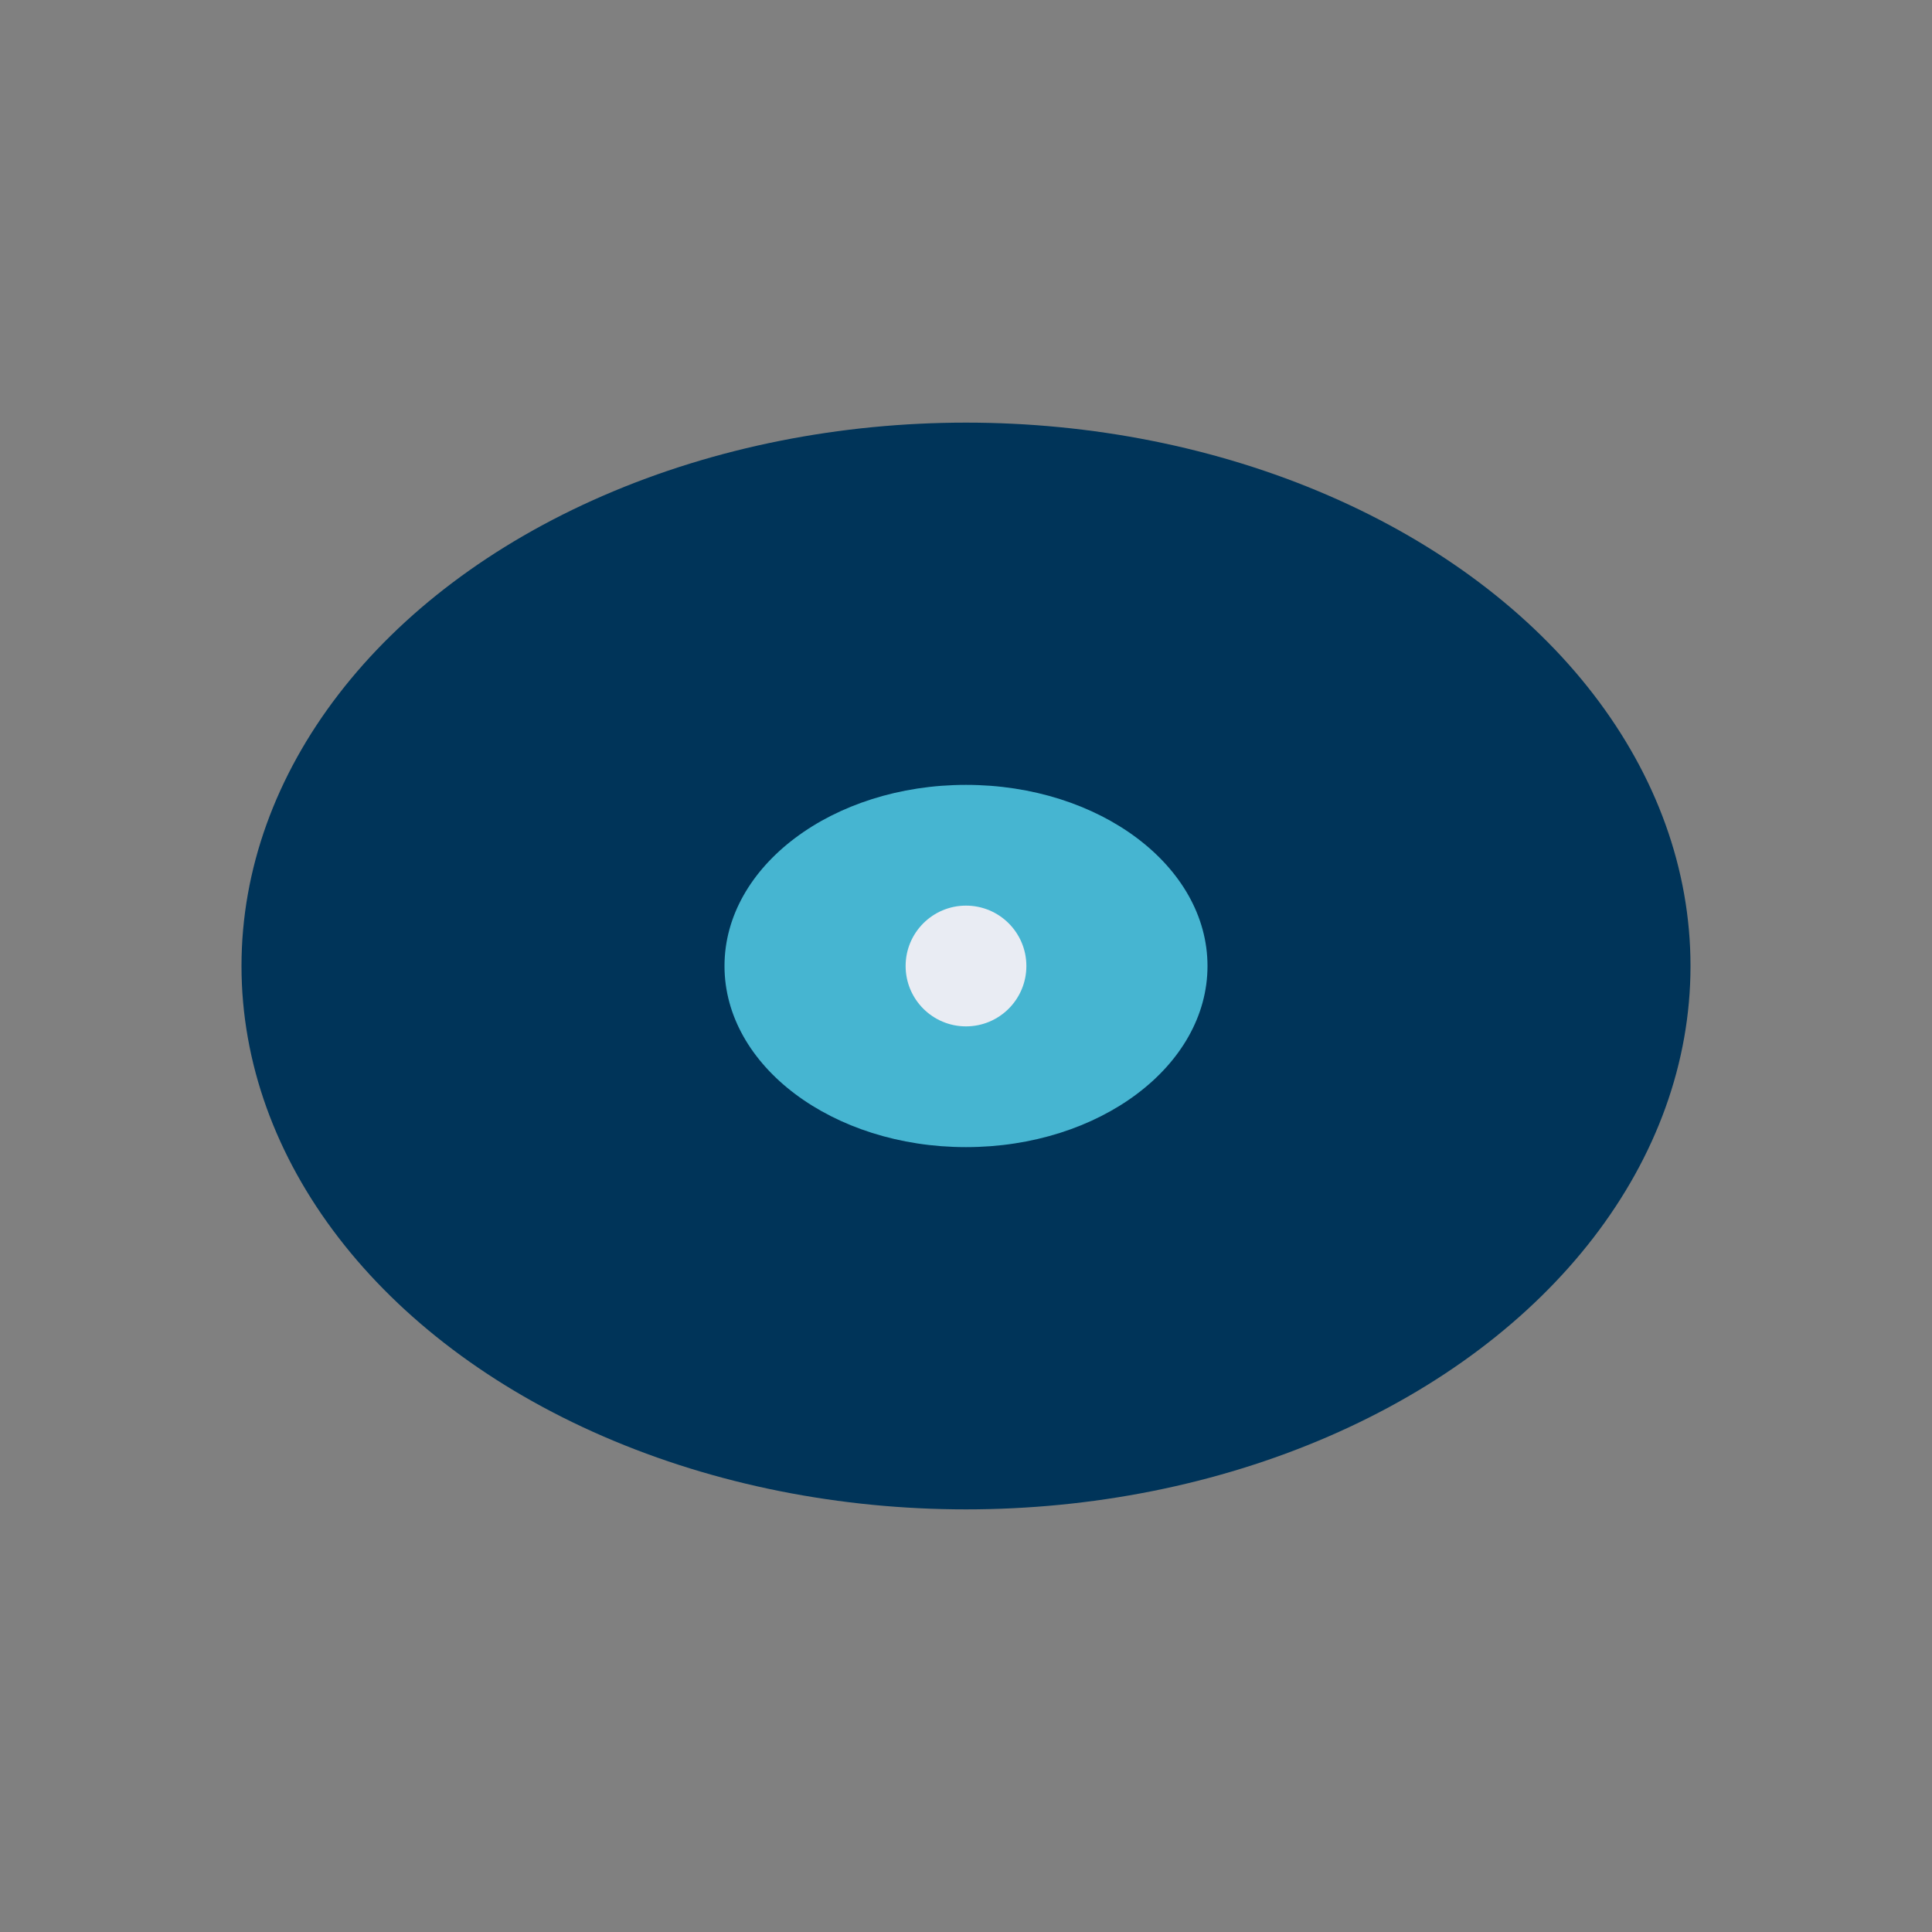
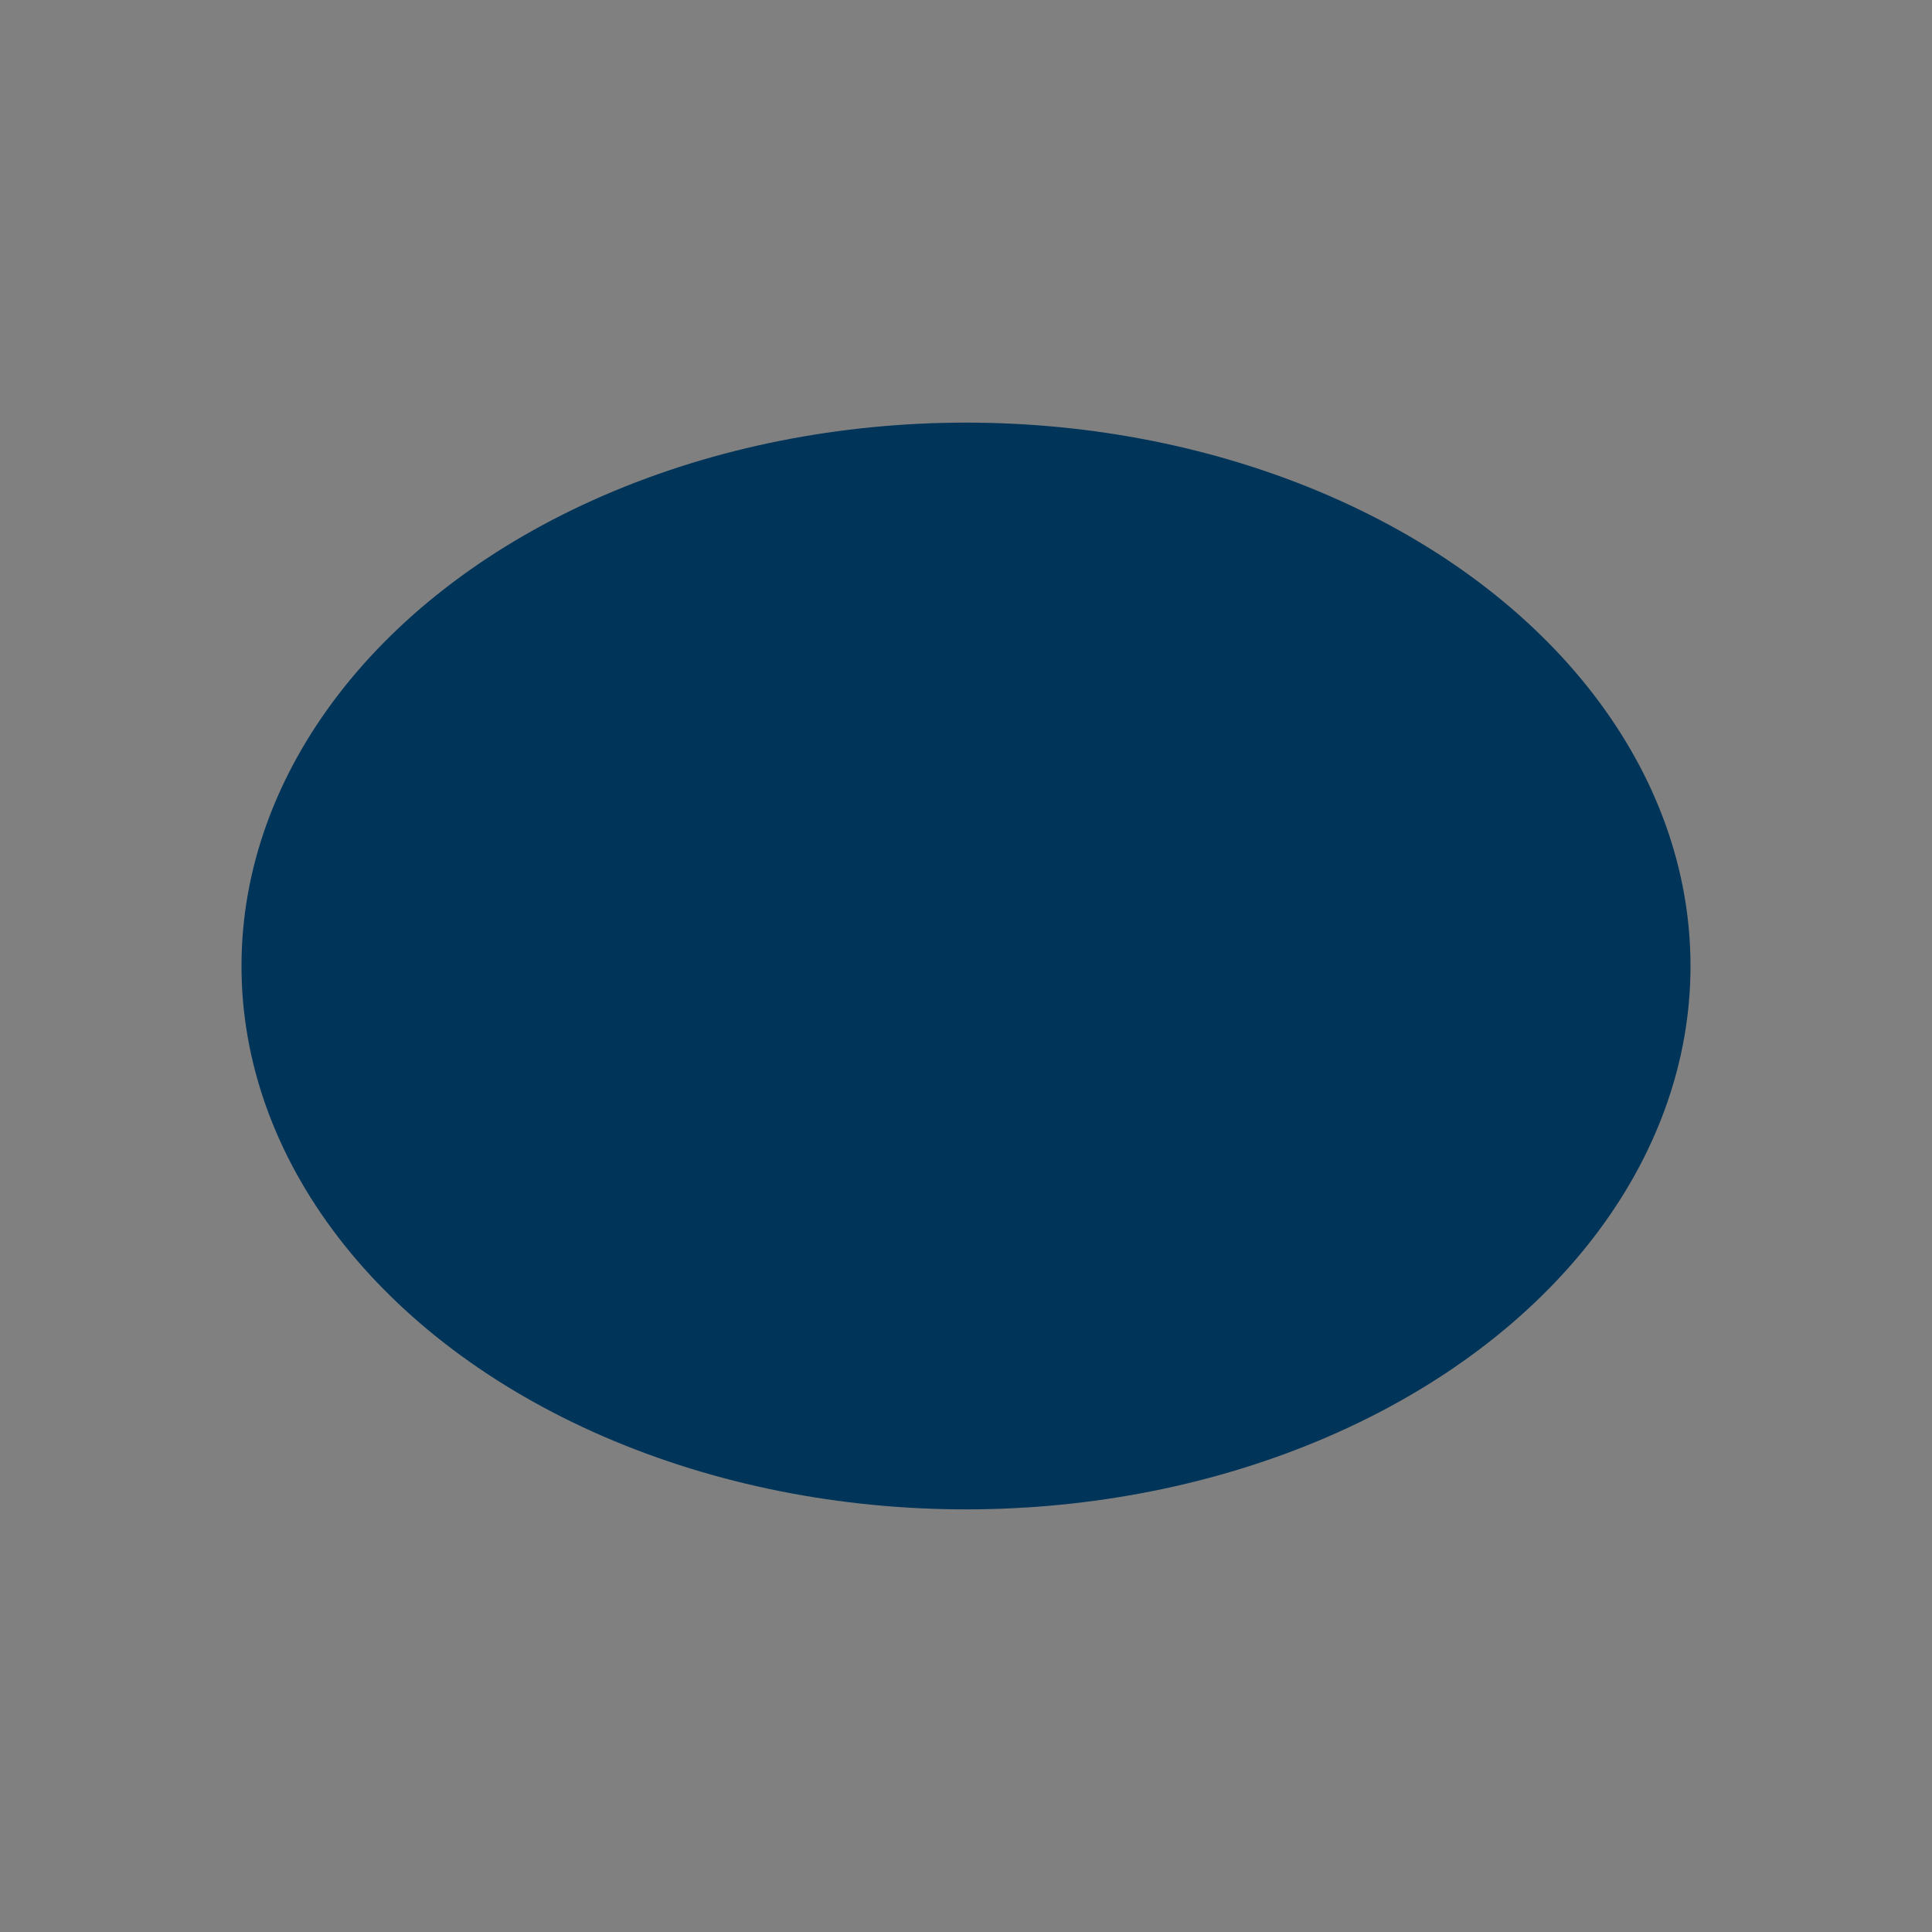
<svg xmlns="http://www.w3.org/2000/svg" width="32" height="32" viewBox="0 0 32 32">
  <rect x="0" y="0" width="32" height="32" fill="#808080" stroke="none" />
  <ellipse cx="16" cy="16" rx="12" ry="9" fill="#003459" />
-   <ellipse cx="16" cy="16" rx="4" ry="3" fill="#46B5D1" />
-   <circle cx="16" cy="16" r="1" fill="#E9ECF3" />
</svg>